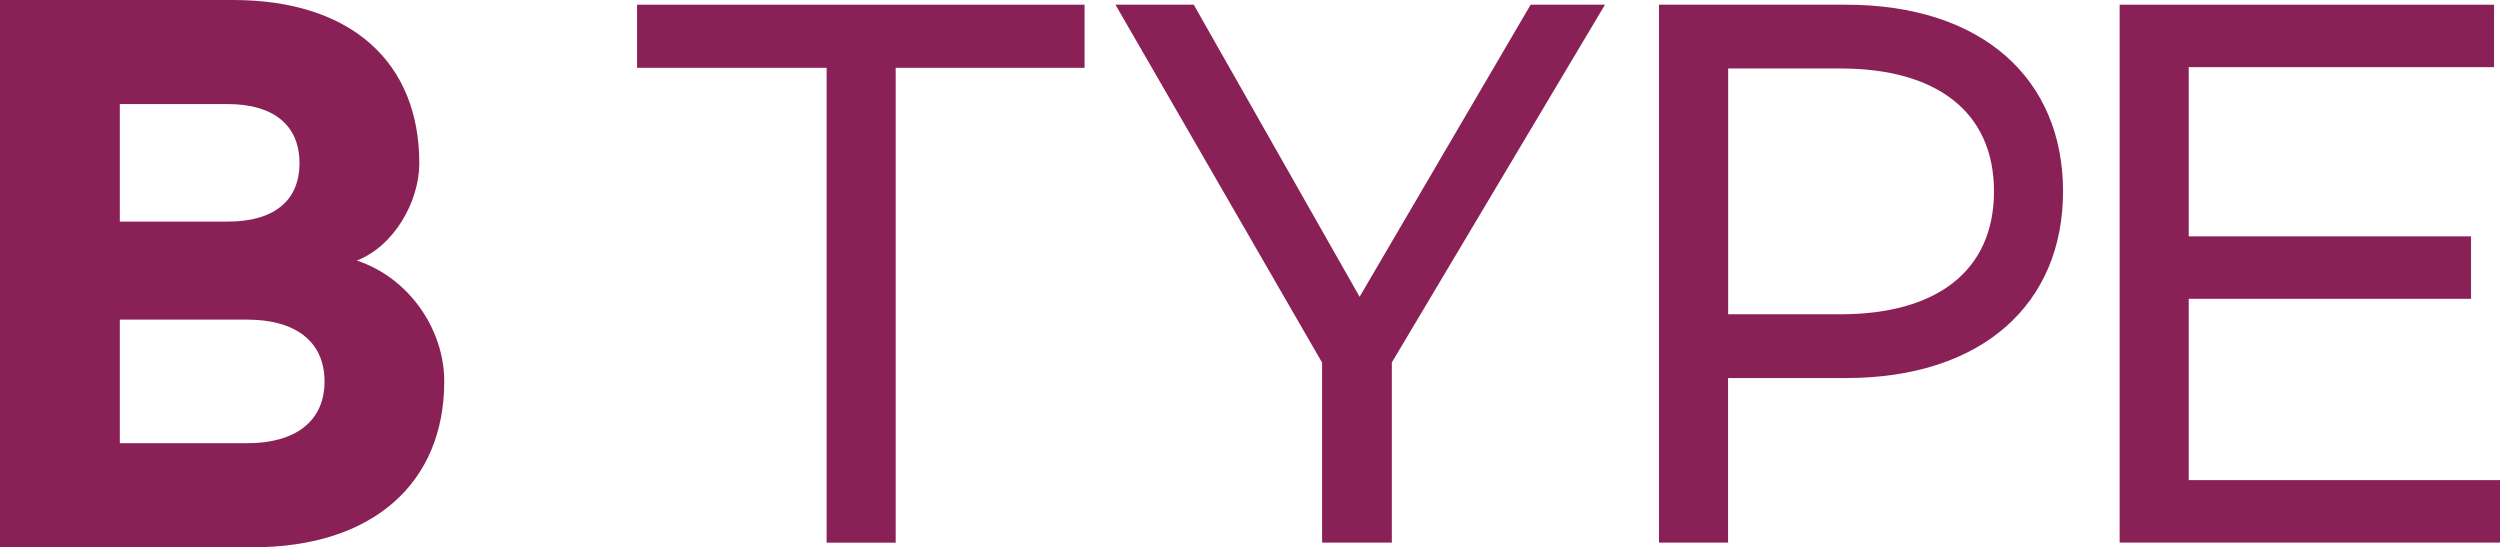
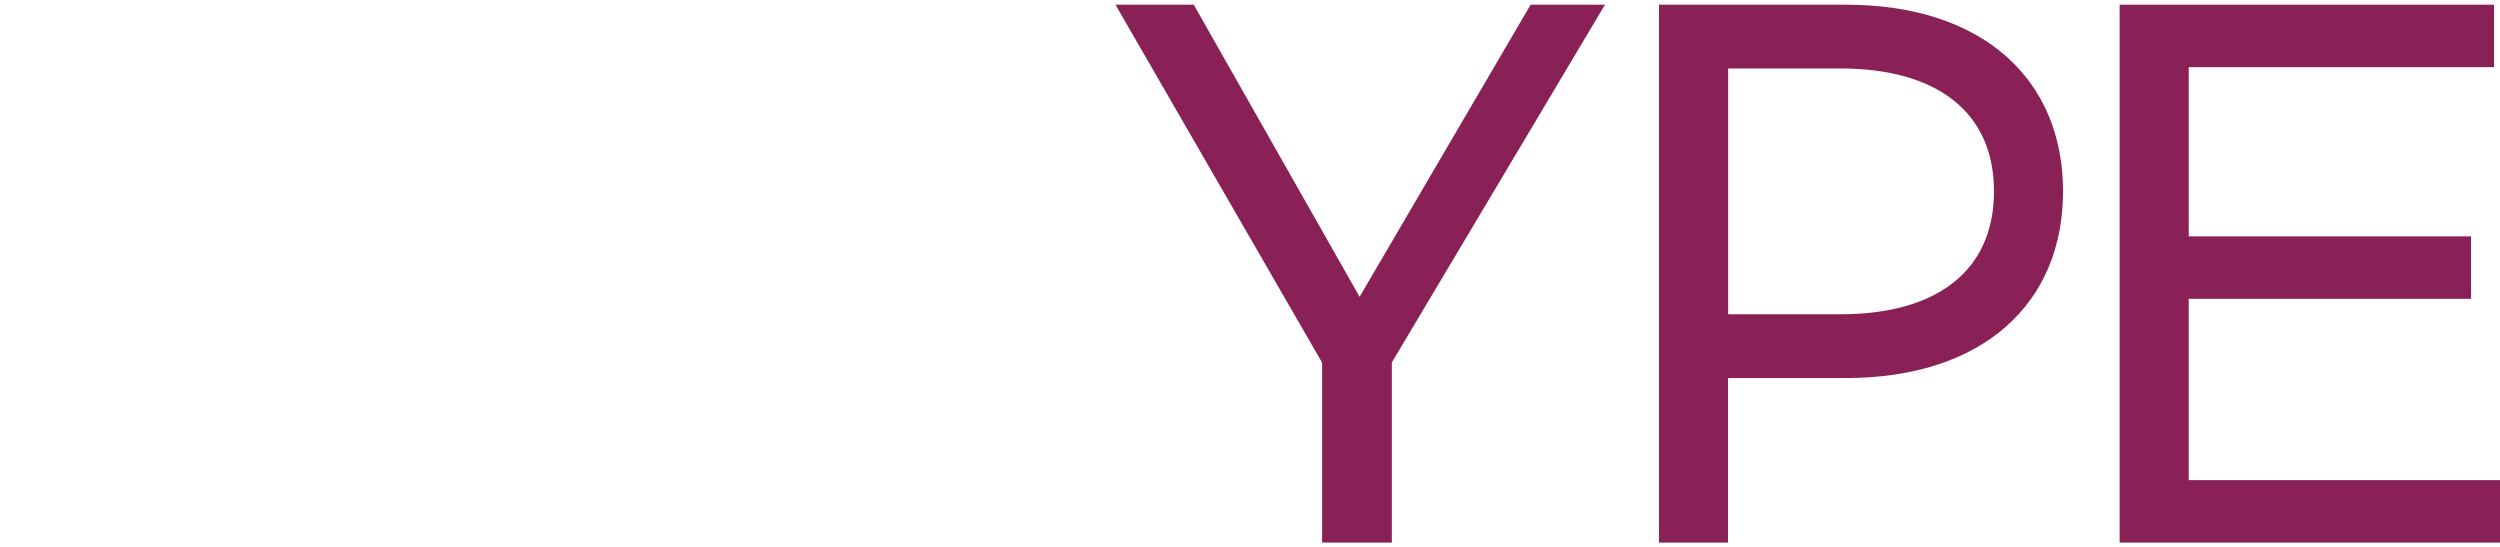
<svg xmlns="http://www.w3.org/2000/svg" id="b" viewBox="0 0 260.61 57.06">
  <defs>
    <style>.d{fill:#892157;stroke-width:0px;}</style>
  </defs>
  <g id="c">
-     <path class="d" d="m0,0h24.29c12.42,0,19.42,6.58,19.42,17.01,0,4.06-2.68,8.68-6.52,10.15,5.35,1.75,9.12,7.07,9.12,12.6,0,10.57-7.41,17.29-19.96,17.29H0V0Zm23.74,23.1c4.73,0,7.48-2.1,7.48-6.09s-2.74-6.16-7.48-6.16h-11.25v12.25h11.25Zm2.06,23.1c4.94,0,8.03-2.24,8.03-6.44s-3.09-6.44-8.03-6.44h-13.31v12.88h13.31Z" />
-     <path class="d" d="m93.37,7.07v49.5h-7.2V7.07h-19.76V.49h46.65v6.58h-19.69Z" />
    <path class="d" d="m145.09,37.8v18.76h-7.27v-18.76L116.28.49h8.16l17.29,30.45L159.56.49h7.75l-22.23,37.31Z" />
    <path class="d" d="m192.42.49c14.27,0,22.64,7.77,22.64,19.46s-8.37,19.46-22.64,19.46h-12.28v17.15h-7.2V.49h19.48Zm15.44,19.46c0-8.33-6.04-12.81-15.98-12.81h-11.73v25.62h11.73c9.95,0,15.98-4.48,15.98-12.81Z" />
    <path class="d" d="m259.99.49v6.51h-31.83v17.64h29.43v6.51h-29.43v18.9h32.45v6.51h-39.65V.49h39.04Z" />
  </g>
</svg>